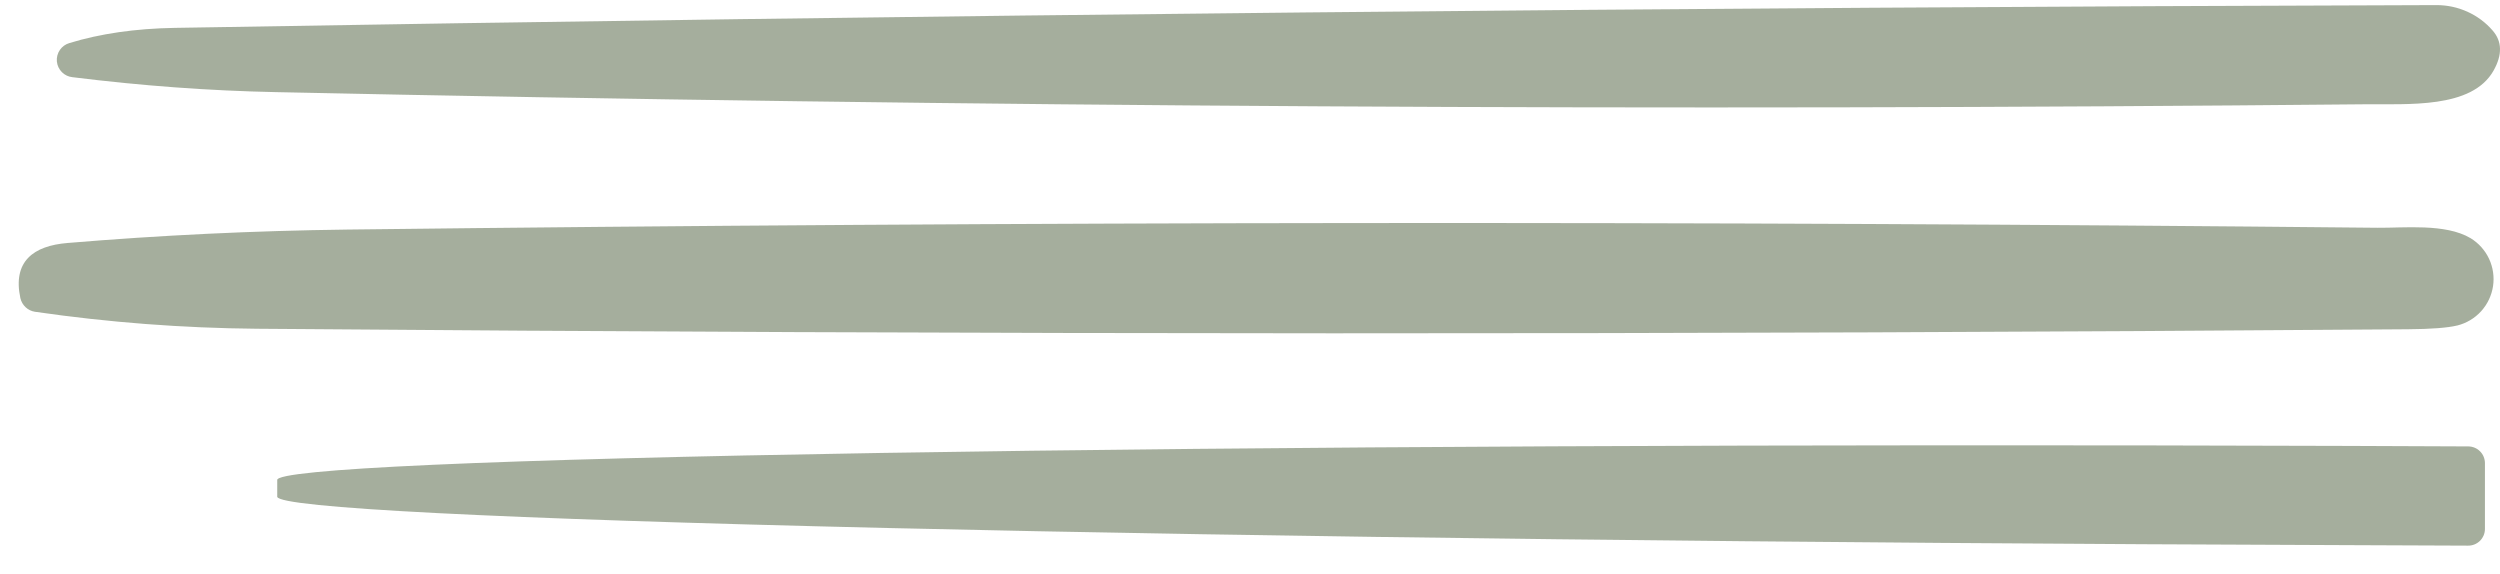
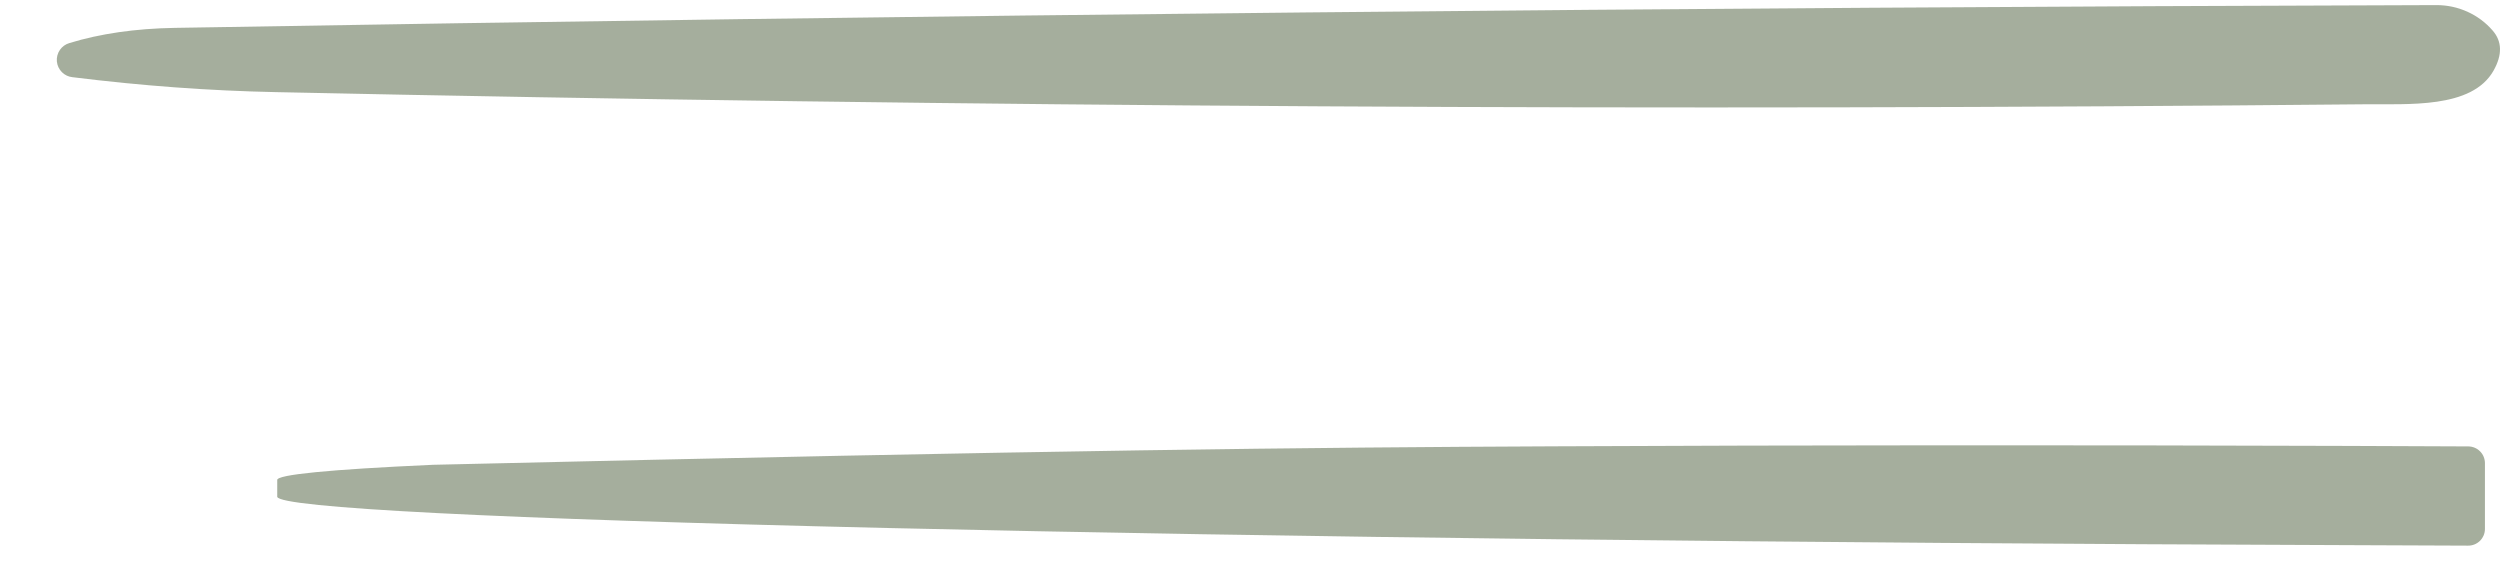
<svg xmlns="http://www.w3.org/2000/svg" width="74" height="17" viewBox="0 0 74 17" fill="none">
  <path d="M2.146 2.285C2.026 2.273 1.915 2.22 1.83 2.134C1.746 2.049 1.694 1.937 1.683 1.817C1.673 1.697 1.704 1.578 1.772 1.479C1.84 1.379 1.941 1.307 2.056 1.274C2.97 0.995 4.009 0.845 5.172 0.825C27.504 0.44 49.821 0.216 72.123 0.151C72.439 0.151 72.75 0.218 73.035 0.347C73.321 0.476 73.575 0.665 73.779 0.9C74.064 1.224 74.073 1.621 73.809 2.091C73.165 3.229 71.269 3.072 69.966 3.087C49.367 3.287 28.768 3.167 8.168 2.727C6.206 2.687 4.198 2.54 2.146 2.285Z" fill="#76846A" fill-opacity="0.66" />
-   <path d="M1.037 9.229C0.933 9.214 0.836 9.167 0.759 9.095C0.681 9.023 0.627 8.929 0.603 8.825C0.371 7.739 0.985 7.274 2.004 7.192C4.755 6.962 7.512 6.83 10.273 6.795C30.303 6.555 50.336 6.538 70.371 6.742C71.157 6.75 72.385 6.608 73.127 7.049C73.366 7.194 73.557 7.407 73.676 7.66C73.794 7.913 73.835 8.195 73.794 8.471C73.752 8.748 73.629 9.006 73.442 9.212C73.254 9.419 73.009 9.566 72.738 9.634C72.448 9.704 71.961 9.741 71.277 9.746C50.053 9.911 28.83 9.906 7.607 9.731C5.399 9.711 3.21 9.544 1.037 9.229Z" fill="#76846A" fill-opacity="0.66" />
-   <path d="M73.554 15.656C73.554 15.722 73.541 15.787 73.516 15.847C73.49 15.908 73.453 15.963 73.407 16.009C73.36 16.055 73.305 16.091 73.244 16.115C73.183 16.14 73.118 16.152 73.052 16.151L69.479 16.136C53.263 16.079 37.709 15.897 26.224 15.628C14.739 15.36 8.26 15.028 8.206 14.705V14.21C8.179 14.05 9.744 13.896 12.812 13.758C15.88 13.62 20.39 13.501 26.084 13.407C31.778 13.313 38.544 13.246 45.993 13.211C53.442 13.175 61.429 13.171 69.494 13.199L73.067 13.214C73.197 13.216 73.321 13.269 73.412 13.362C73.503 13.454 73.554 13.579 73.554 13.709V15.656Z" fill="#76846A" fill-opacity="0.66" />
+   <path d="M73.554 15.656C73.554 15.722 73.541 15.787 73.516 15.847C73.49 15.908 73.453 15.963 73.407 16.009C73.36 16.055 73.305 16.091 73.244 16.115C73.183 16.14 73.118 16.152 73.052 16.151L69.479 16.136C53.263 16.079 37.709 15.897 26.224 15.628C14.739 15.36 8.26 15.028 8.206 14.705V14.21C8.179 14.05 9.744 13.896 12.812 13.758C31.778 13.313 38.544 13.246 45.993 13.211C53.442 13.175 61.429 13.171 69.494 13.199L73.067 13.214C73.197 13.216 73.321 13.269 73.412 13.362C73.503 13.454 73.554 13.579 73.554 13.709V15.656Z" fill="#76846A" fill-opacity="0.66" />
</svg>